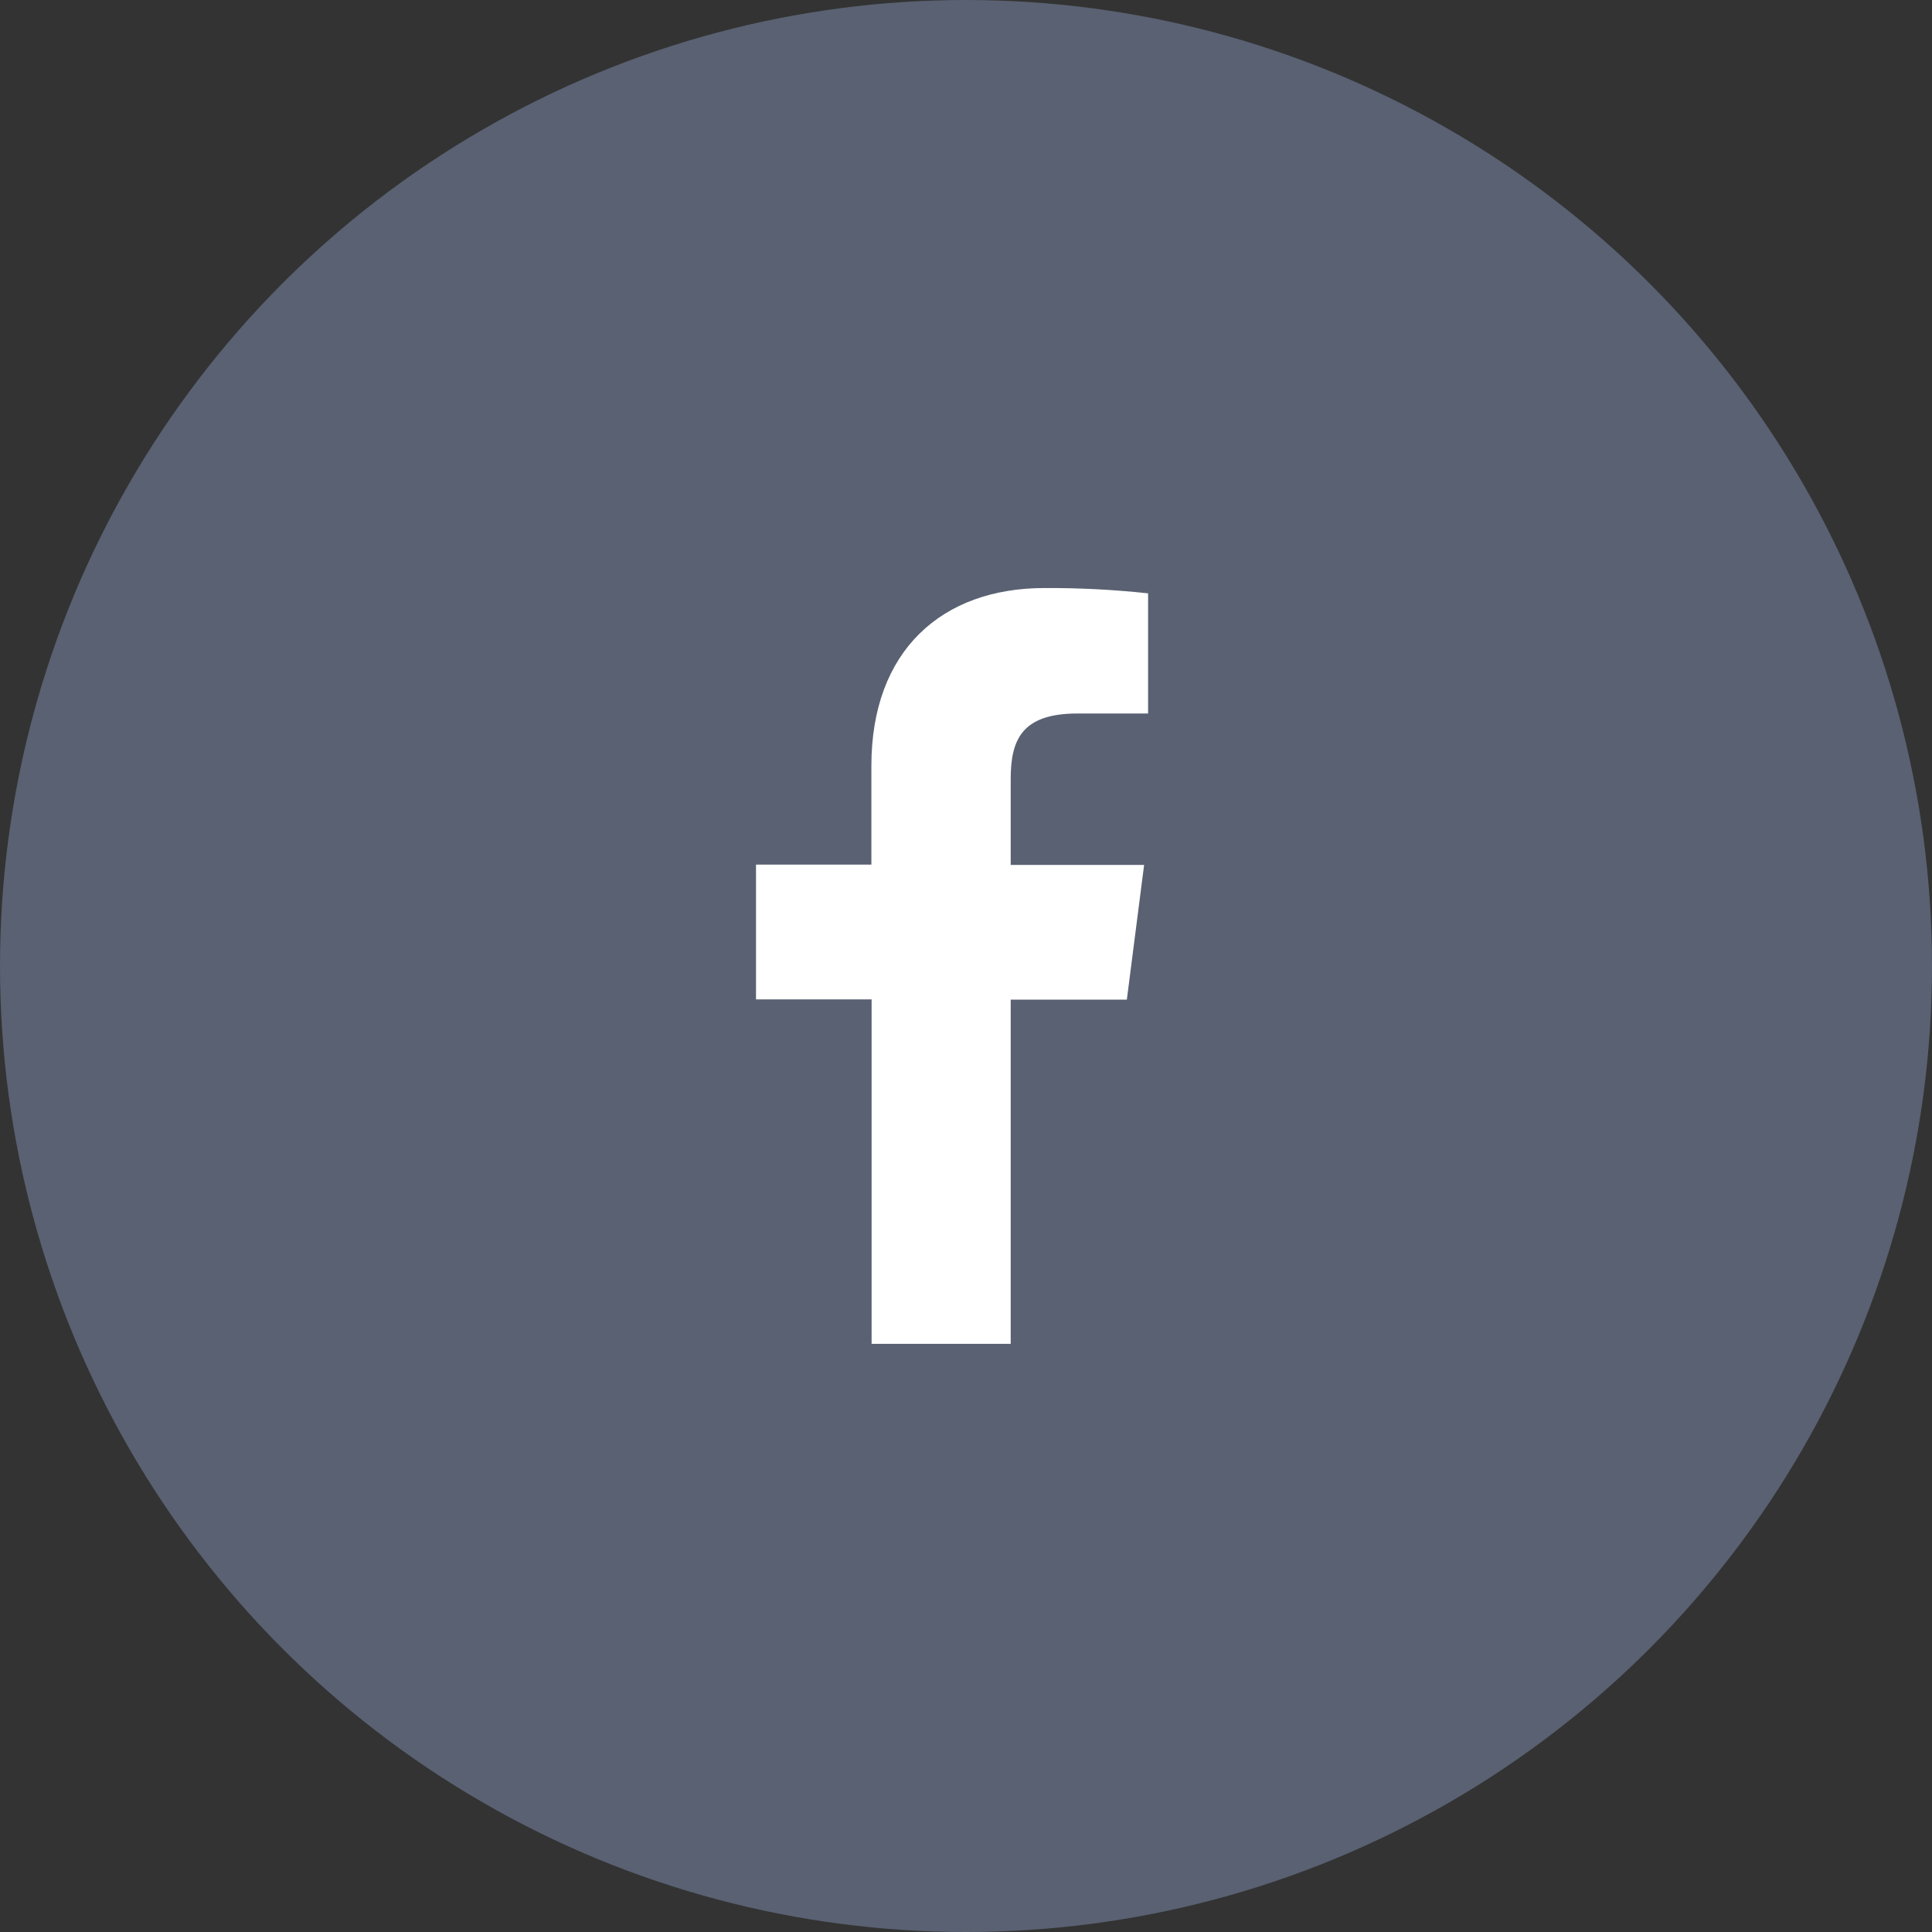
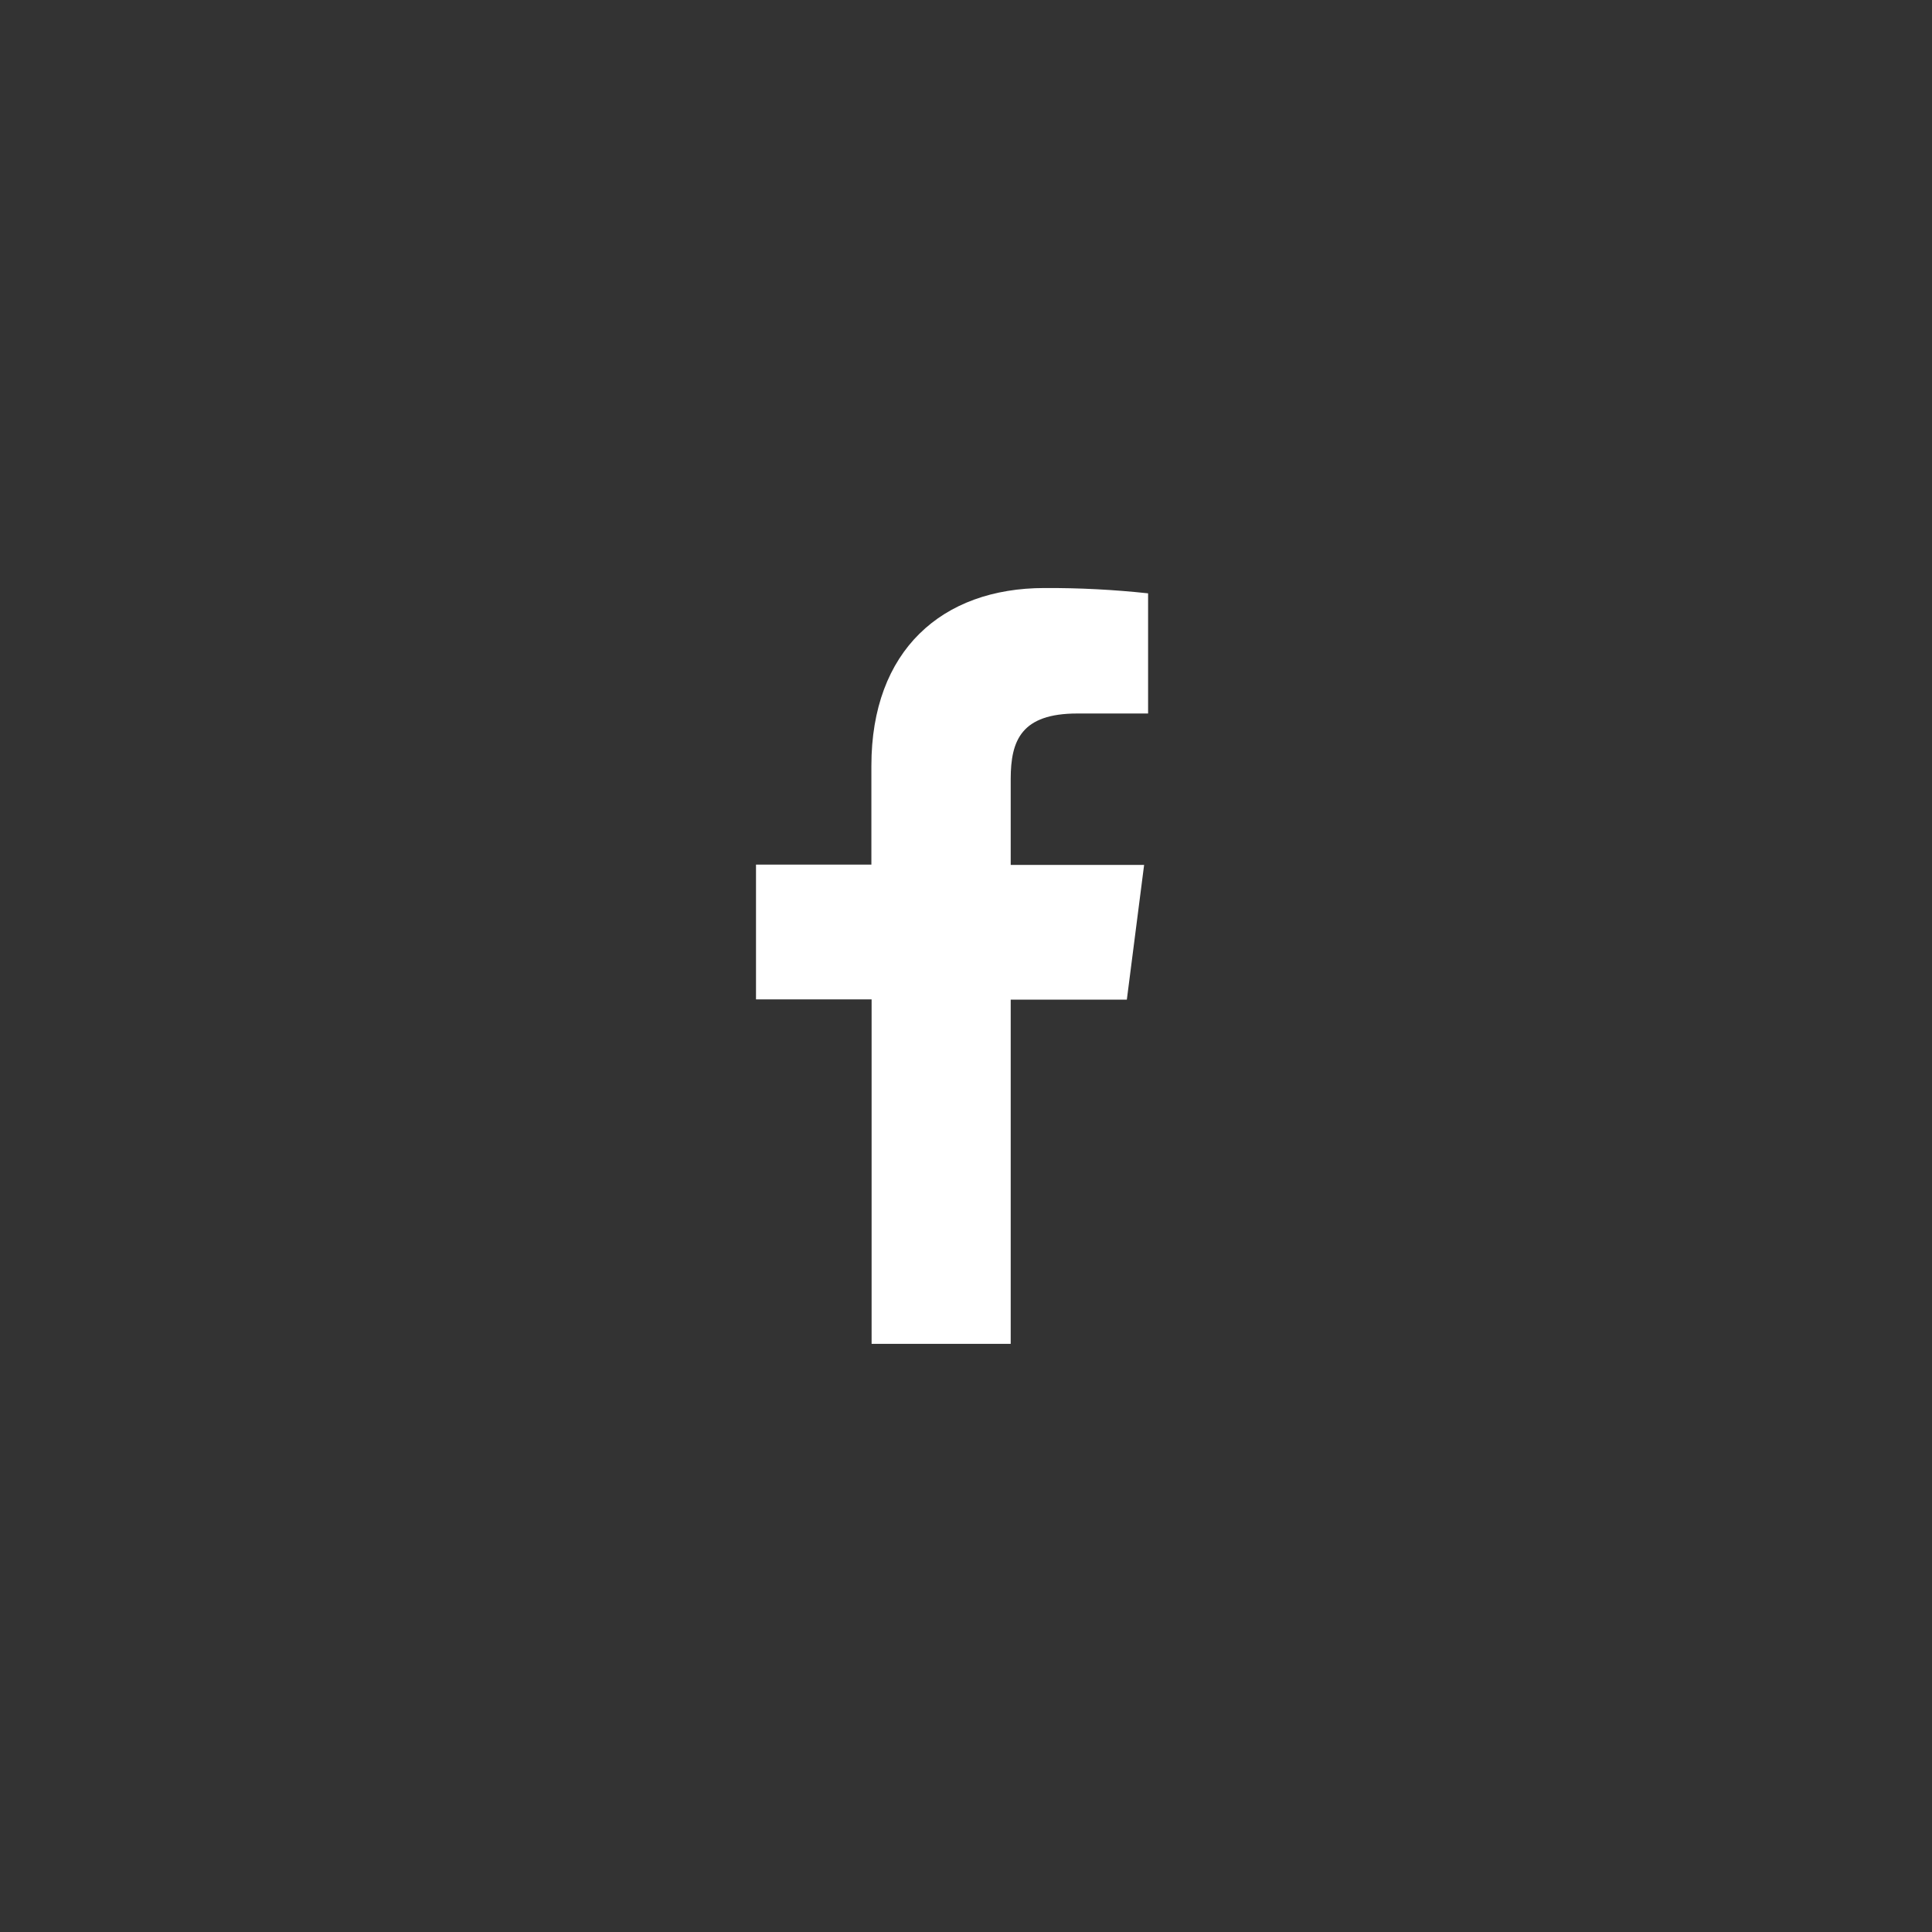
<svg xmlns="http://www.w3.org/2000/svg" width="36" height="36" viewBox="0 0 36 36" fill="none">
  <rect x="0" y="0" width="36" height="36" fill="#333333" stroke="none" />
-   <circle cx="18" cy="18" r="18" fill="#596172" />
  <path d="M18.833 25.041V18.627H20.997L21.319 16.116H18.833V14.516C18.833 13.791 19.035 13.295 20.075 13.295H21.393V11.056C20.752 10.987 20.108 10.954 19.463 10.957C17.55 10.957 16.237 12.124 16.237 14.268V16.111H14.087V18.622H16.241V25.041H18.833Z" fill="white" />
</svg>